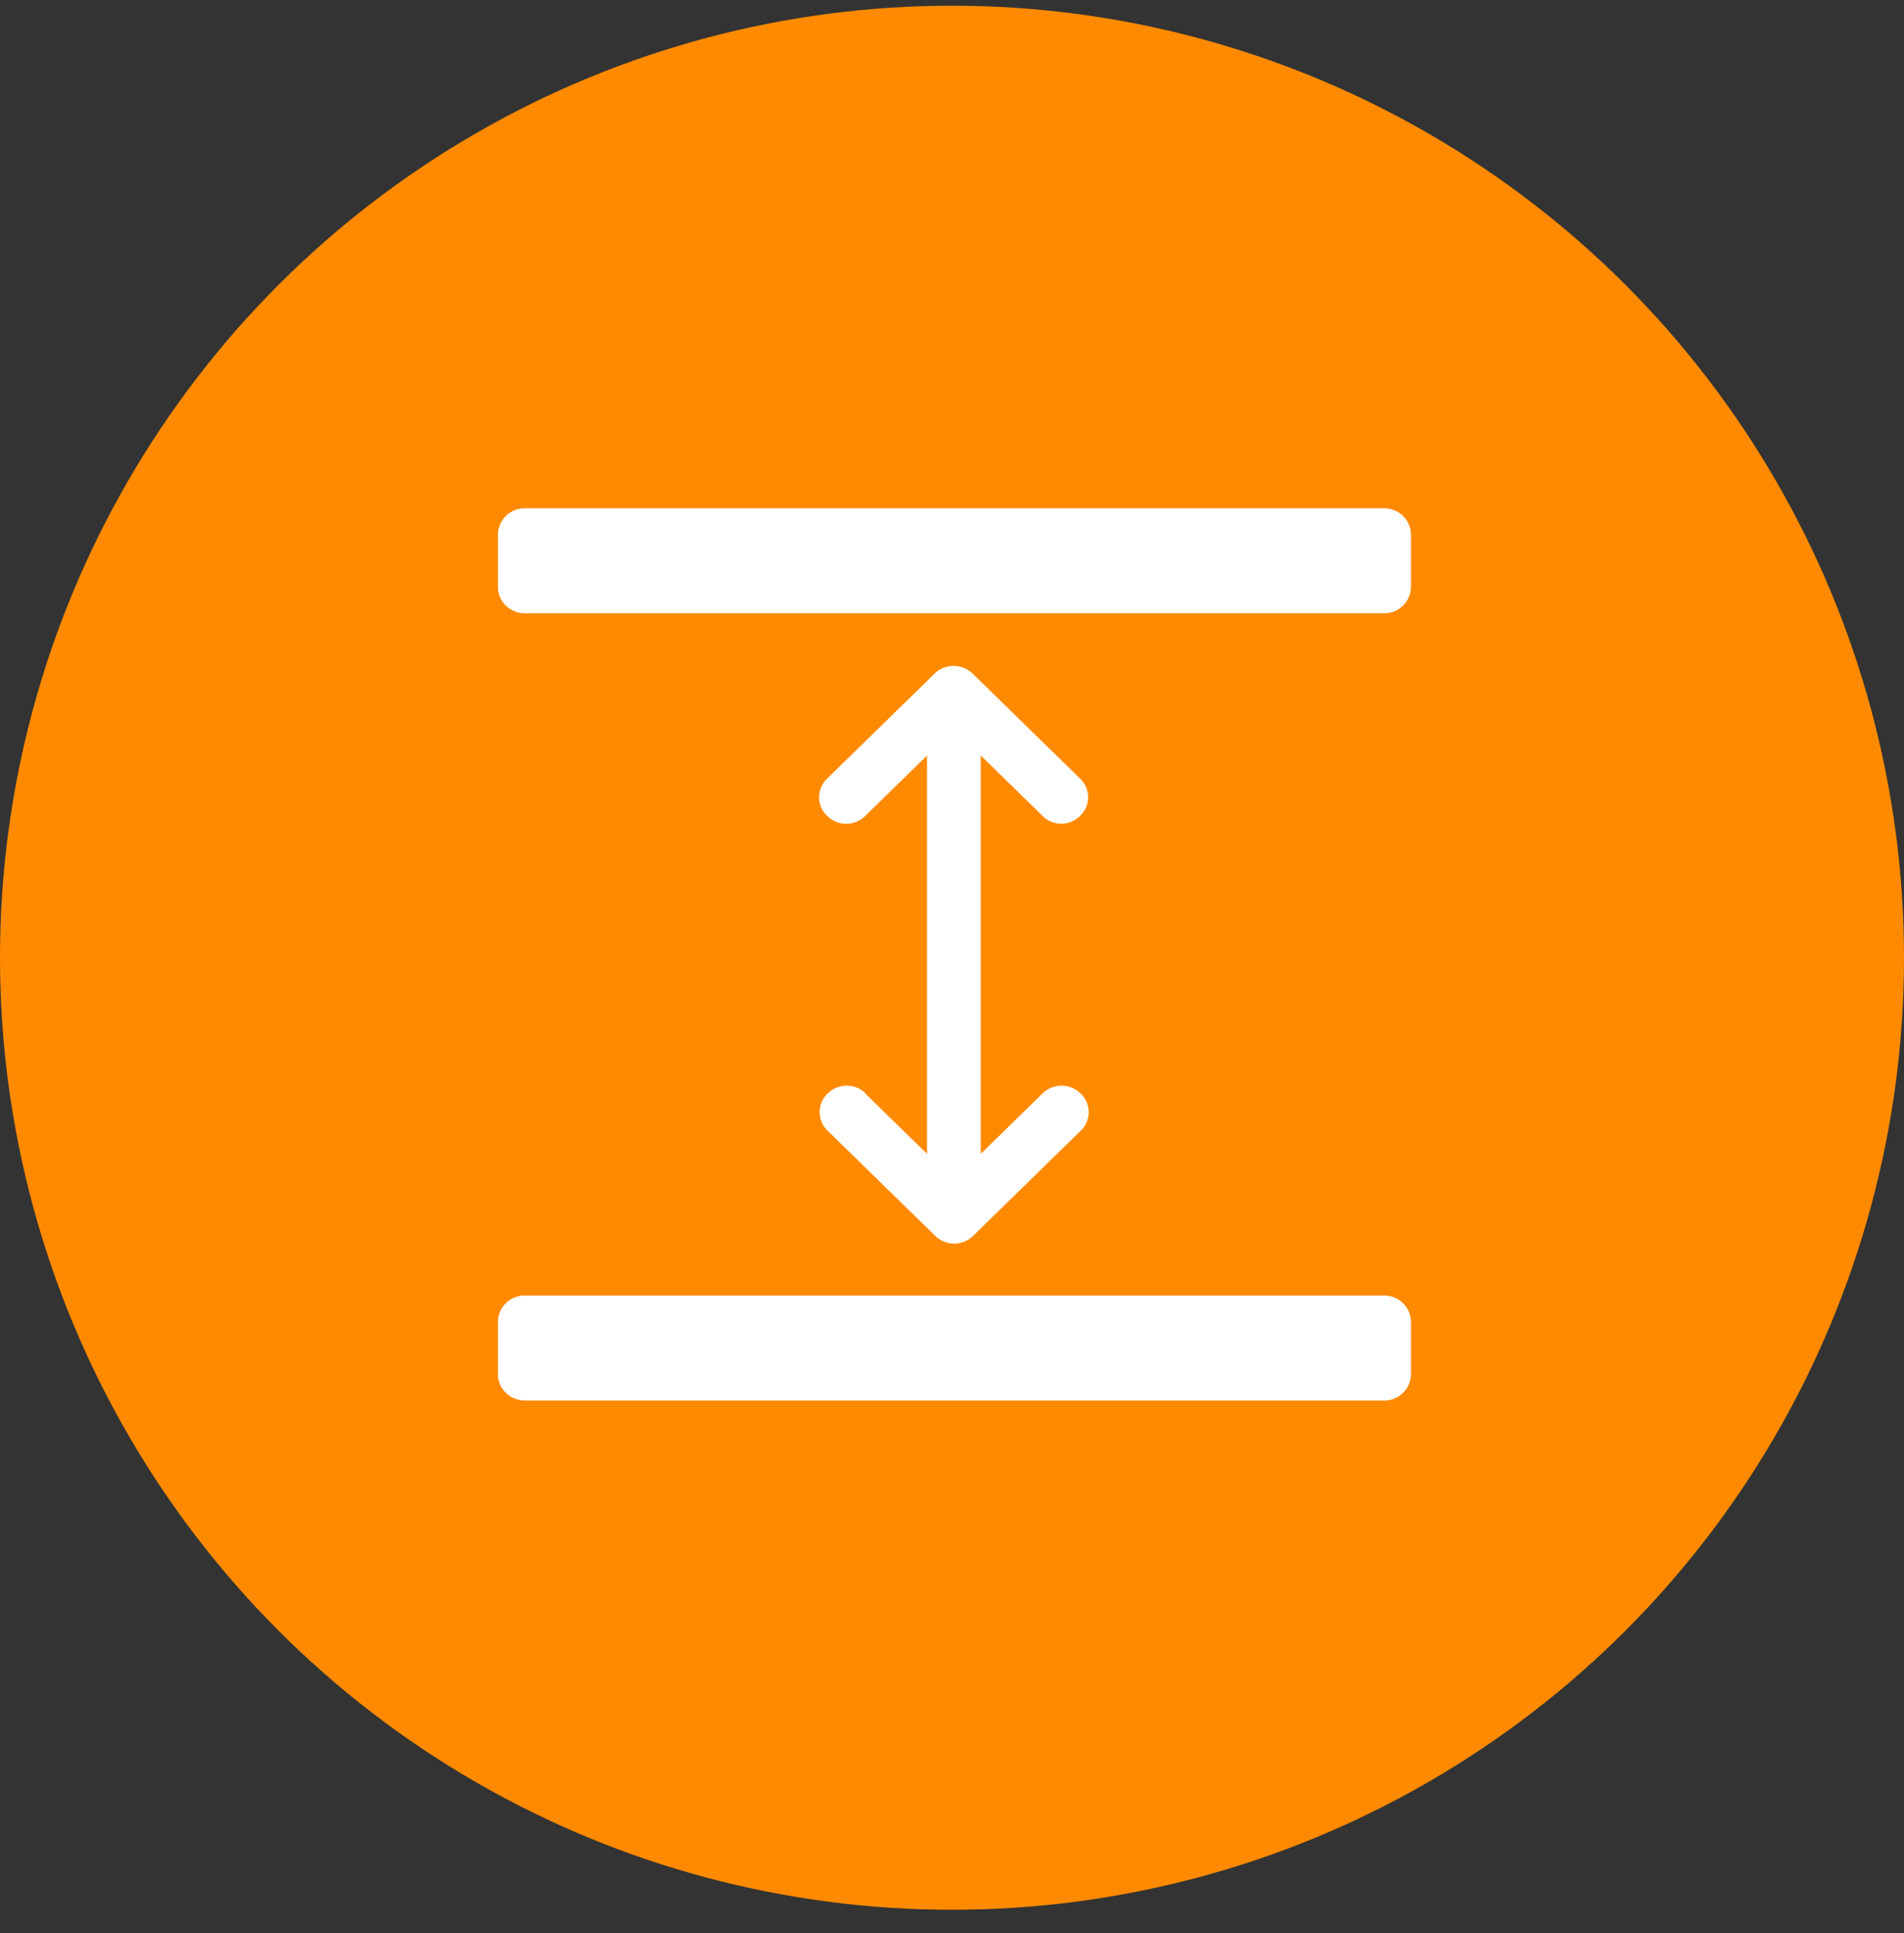
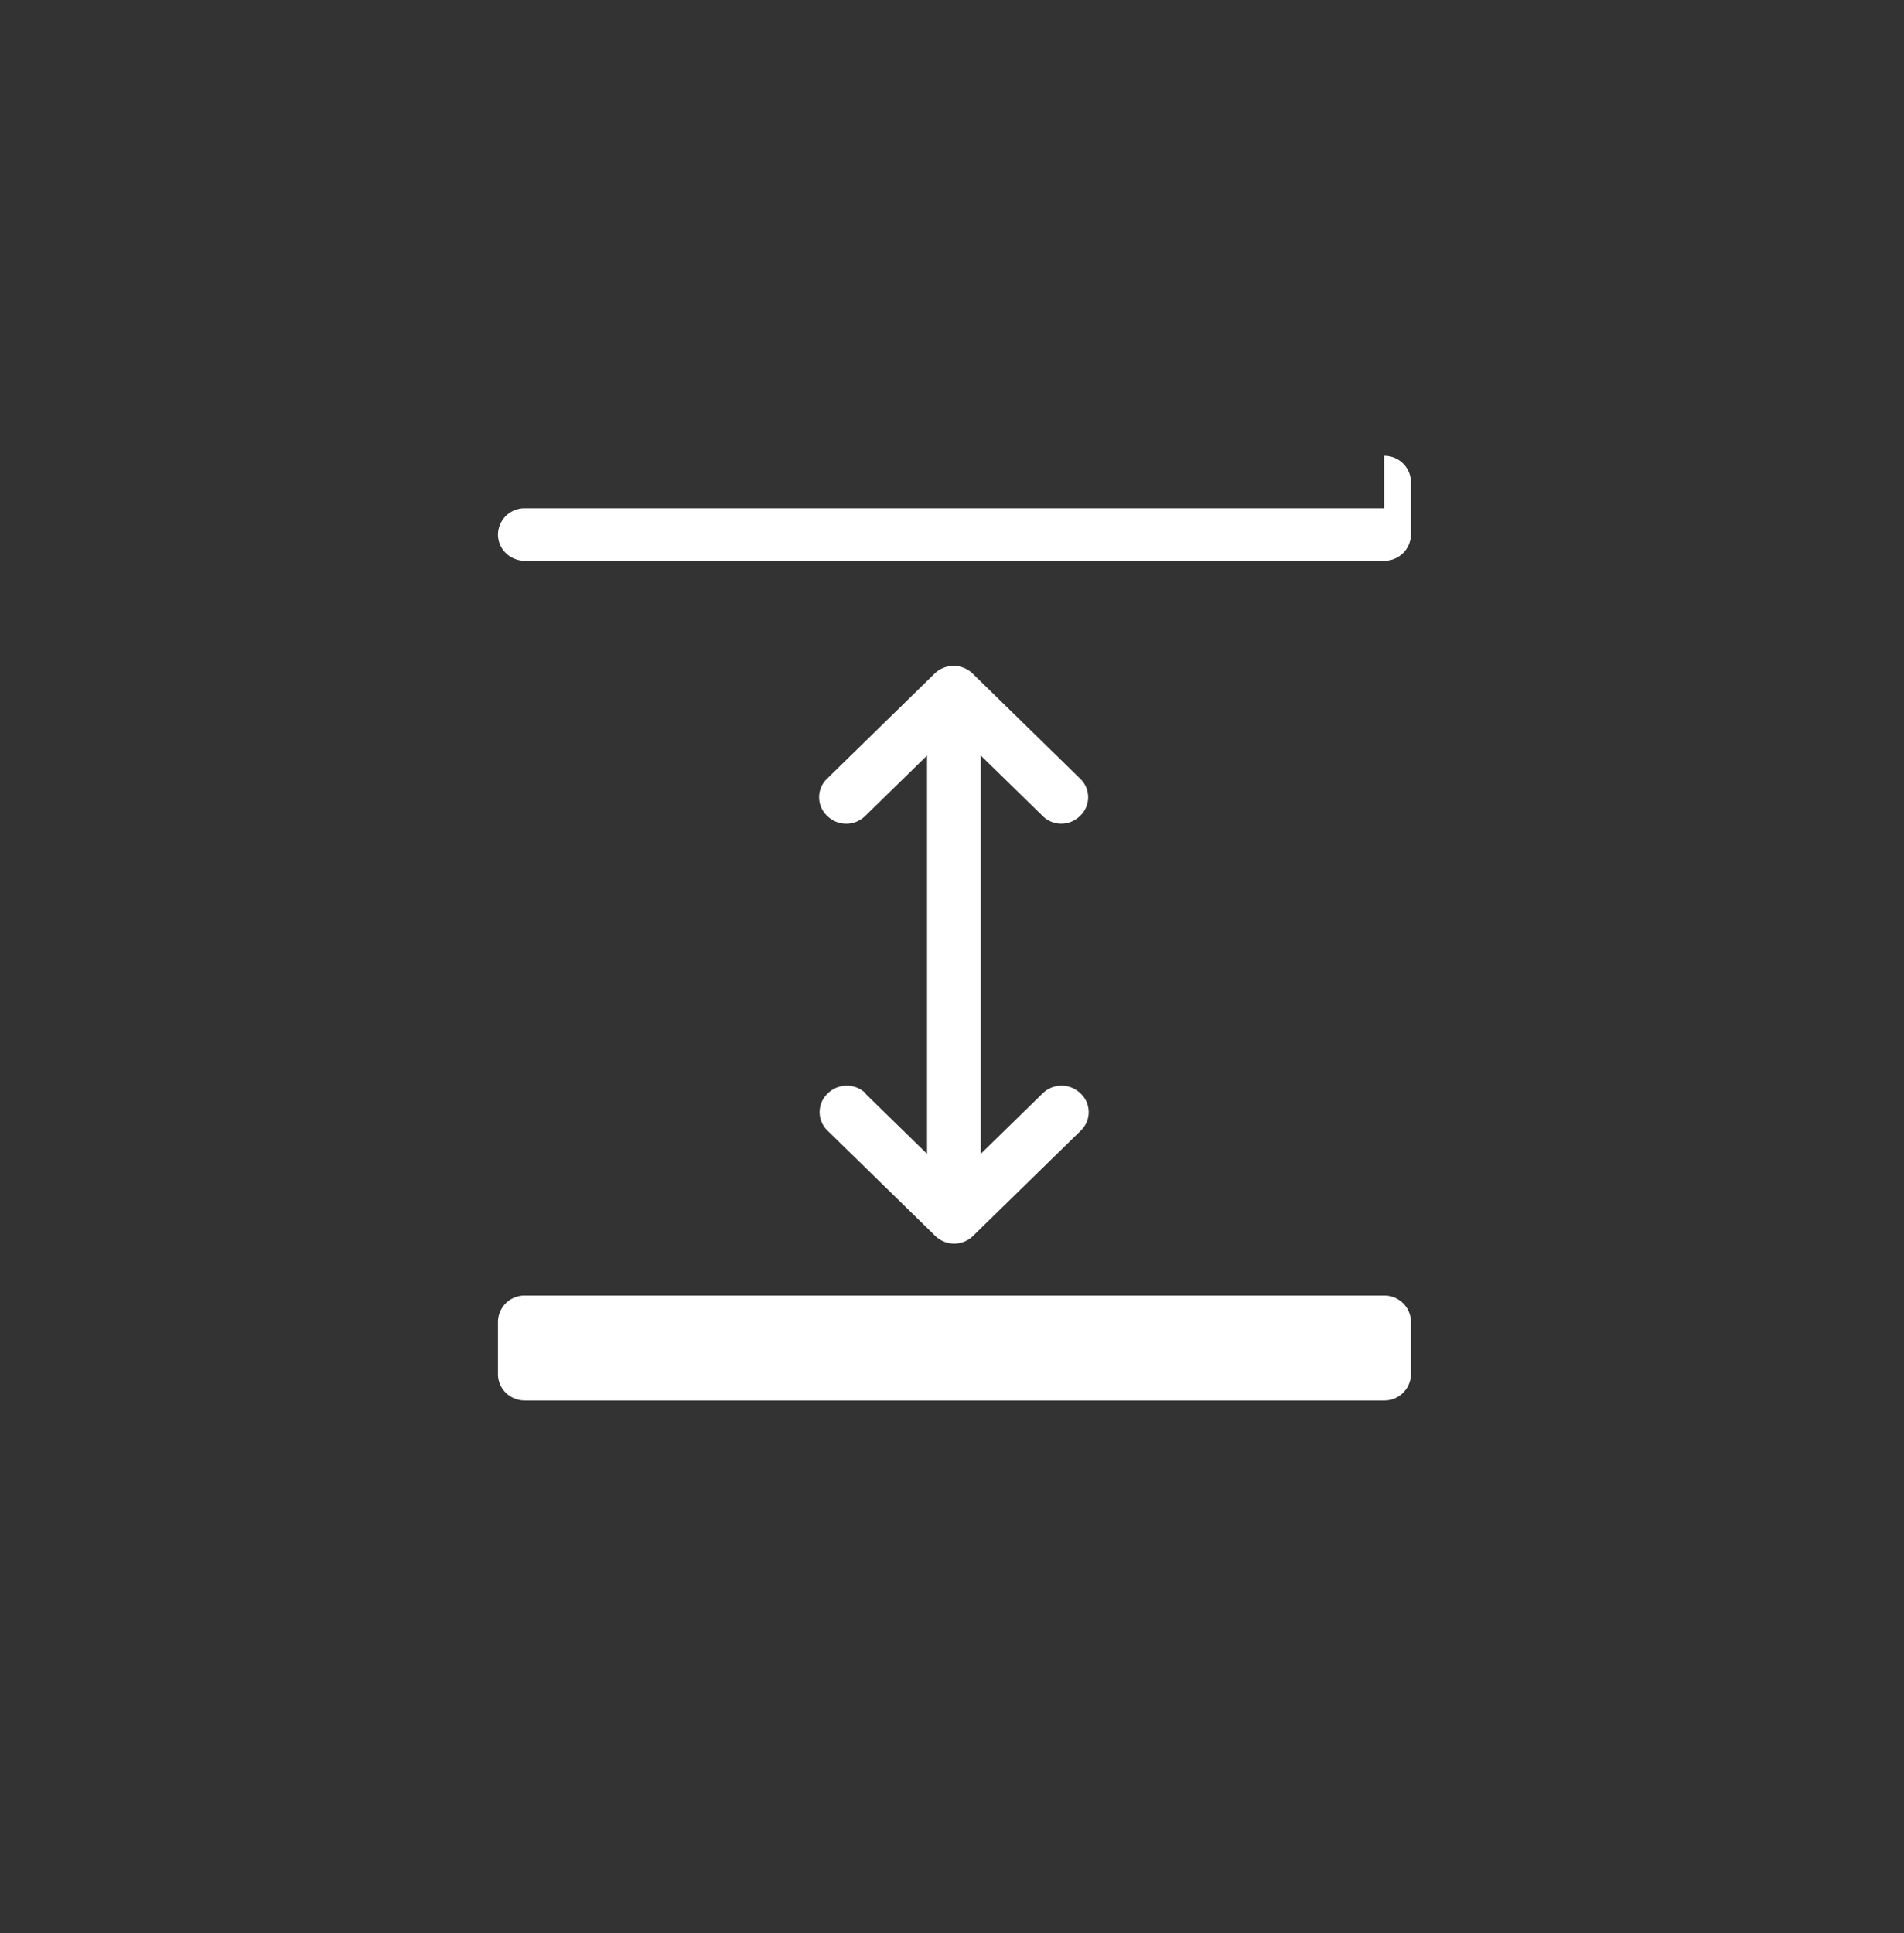
<svg xmlns="http://www.w3.org/2000/svg" width="65" height="66" fill="none">
  <rect width="100%" height="100%" fill="#333333" stroke="none" />
-   <circle cx="32.5" cy="32.695" r="32.5" fill="#FF8A00" />
-   <path d="M47.25 17.352H17.917a.906.906 0 00-.917.895v1.792c0 .495.41.896.917.896H47.25a.906.906 0 00.917-.896v-1.792a.906.906 0 00-.917-.895zm0 26.875H17.917a.906.906 0 00-.917.895v1.792c0 .495.41.896.917.896H47.25a.906.906 0 00.917-.896v-1.792a.906.906 0 00-.917-.895zM29.558 37.33a.923.923 0 00-1.302 0 .873.873 0 000 1.272l3.667 3.583a.922.922 0 001.302 0l3.666-3.583a.873.873 0 000-1.272.922.922 0 00-1.301 0l-2.109 2.06V25.791l2.109 2.06a.89.89 0 00.641.268.908.908 0 00.642-.267.873.873 0 000-1.272l-3.667-3.584a.935.935 0 00-1.301 0l-3.667 3.584a.873.873 0 000 1.272.923.923 0 001.302 0l2.108-2.06V39.39l-2.108-2.06h.018z" fill="#fff" />
+   <path d="M47.25 17.352H17.917a.906.906 0 00-.917.895c0 .495.41.896.917.896H47.25a.906.906 0 00.917-.896v-1.792a.906.906 0 00-.917-.895zm0 26.875H17.917a.906.906 0 00-.917.895v1.792c0 .495.41.896.917.896H47.25a.906.906 0 00.917-.896v-1.792a.906.906 0 00-.917-.895zM29.558 37.33a.923.923 0 00-1.302 0 .873.873 0 000 1.272l3.667 3.583a.922.922 0 001.302 0l3.666-3.583a.873.873 0 000-1.272.922.922 0 00-1.301 0l-2.109 2.06V25.791l2.109 2.06a.89.89 0 00.641.268.908.908 0 00.642-.267.873.873 0 000-1.272l-3.667-3.584a.935.935 0 00-1.301 0l-3.667 3.584a.873.873 0 000 1.272.923.923 0 001.302 0l2.108-2.06V39.39l-2.108-2.06h.018z" fill="#fff" />
</svg>